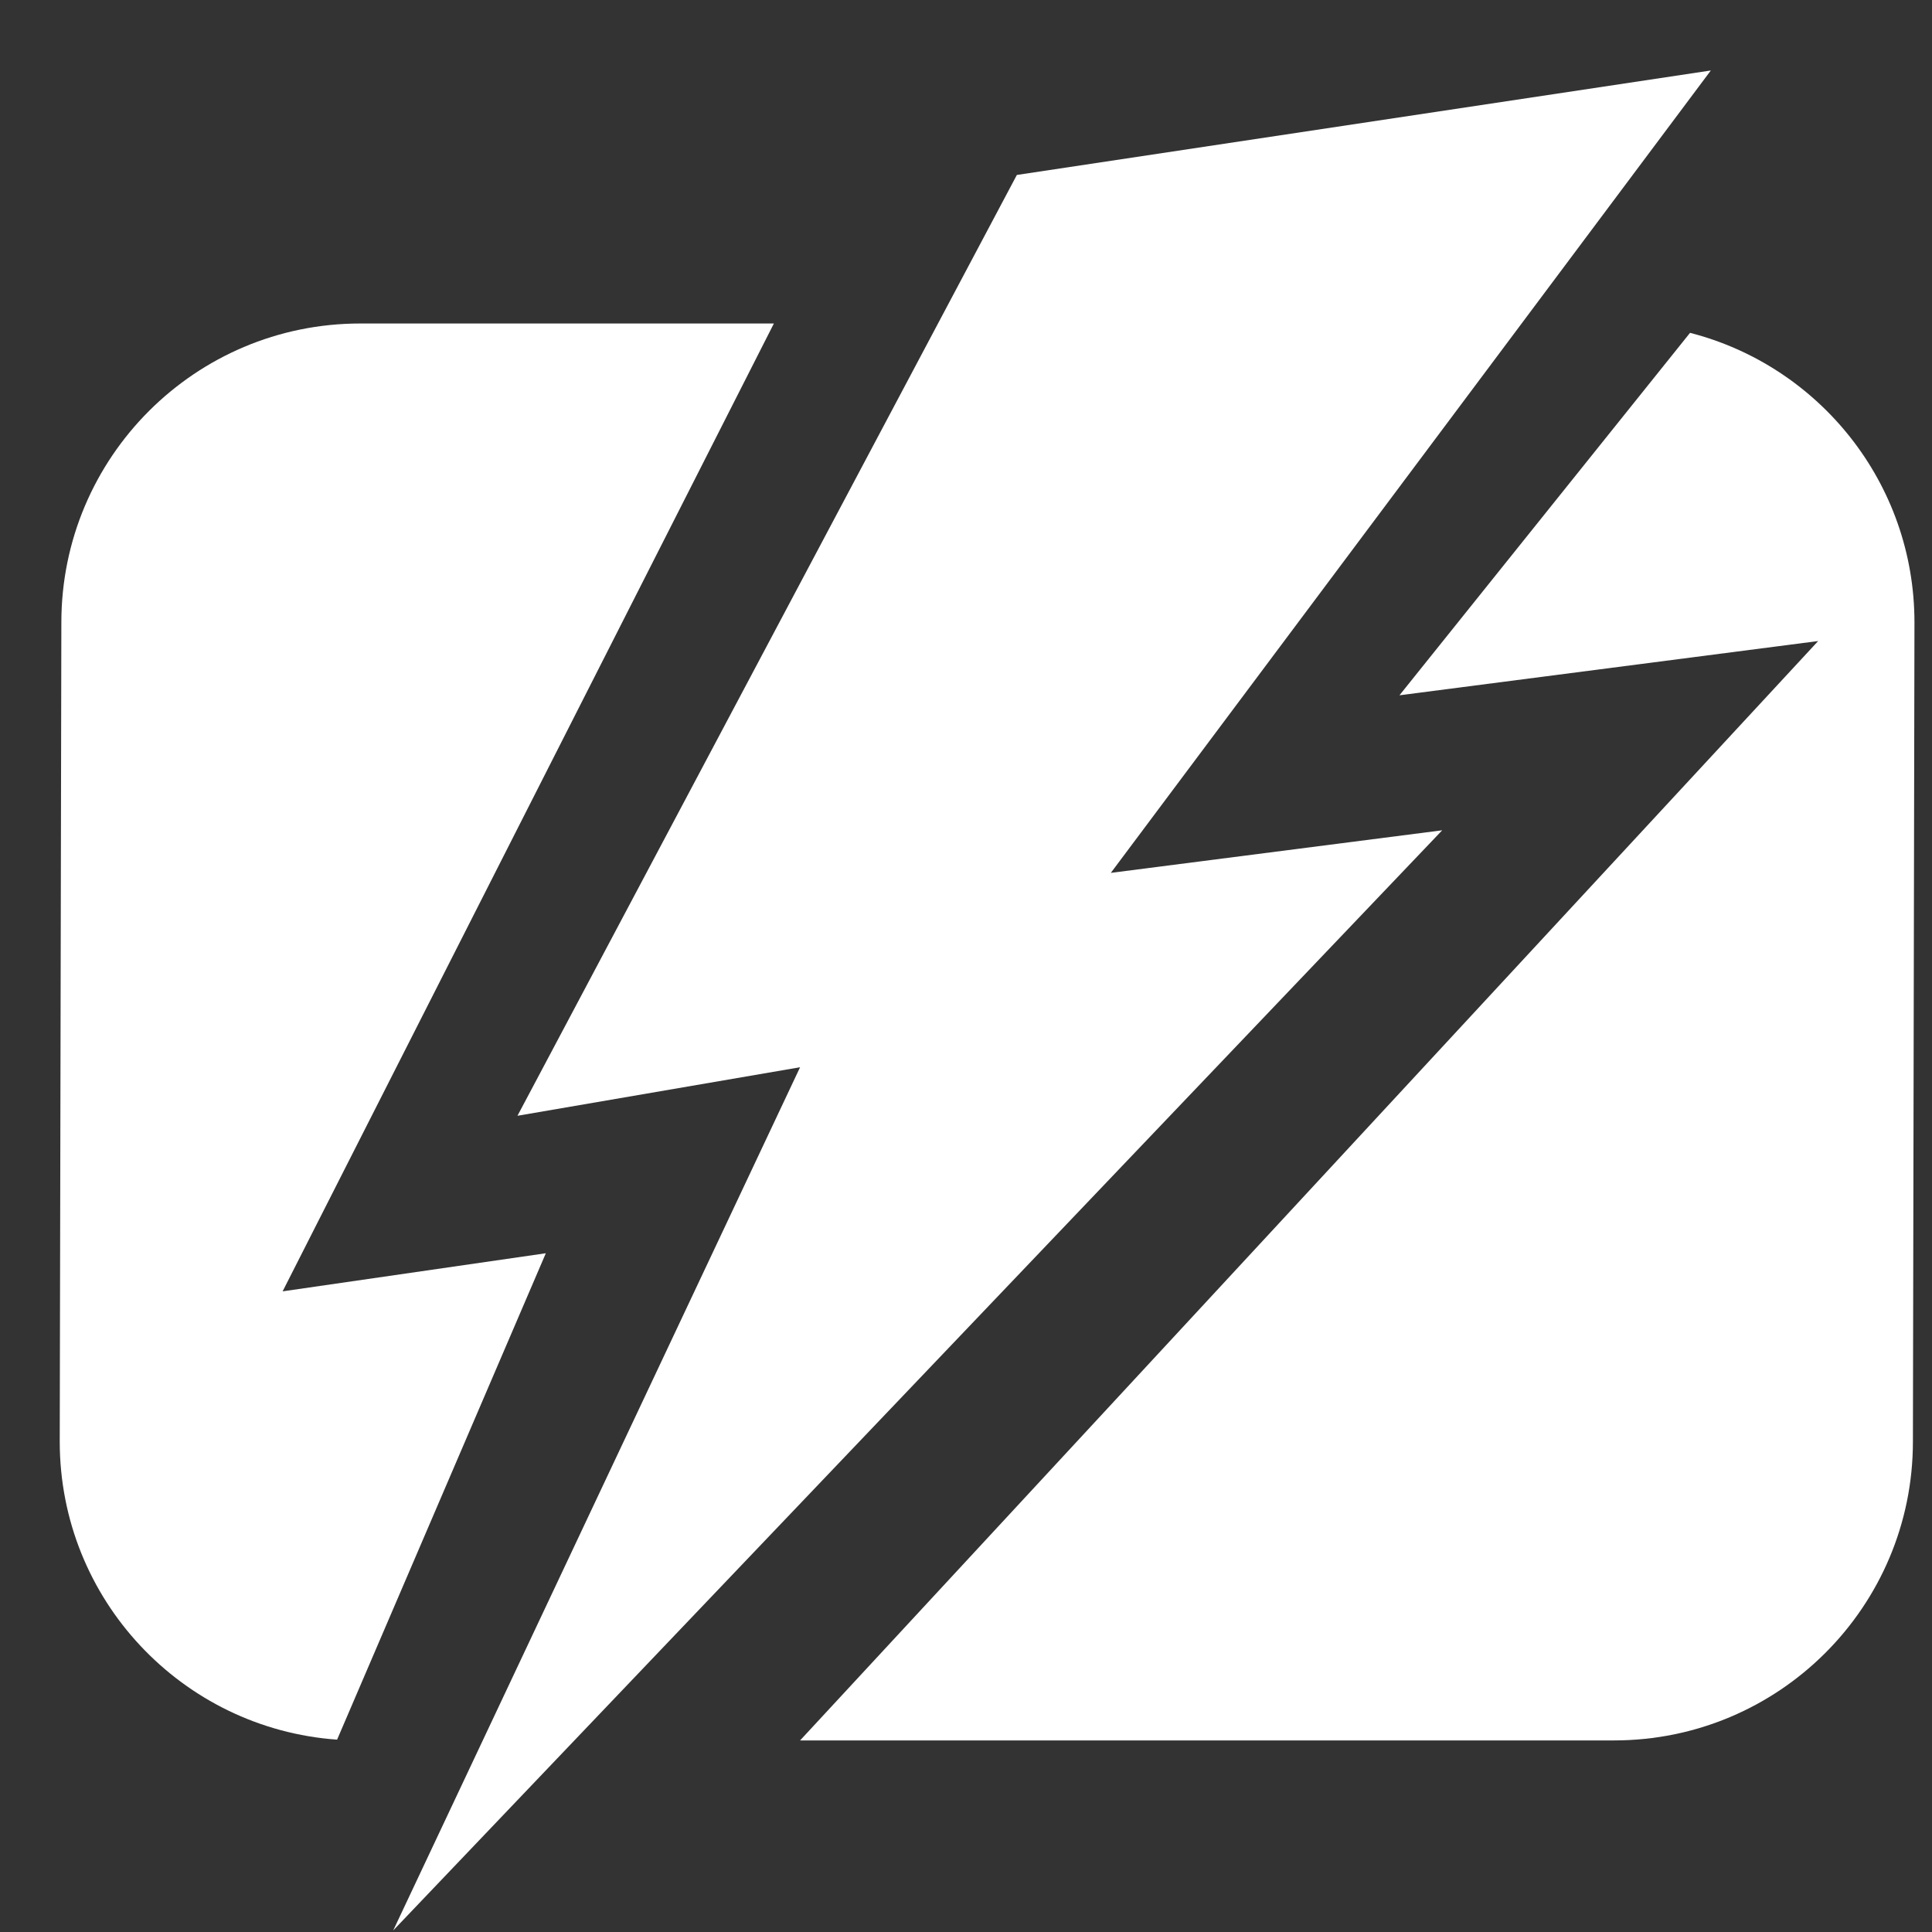
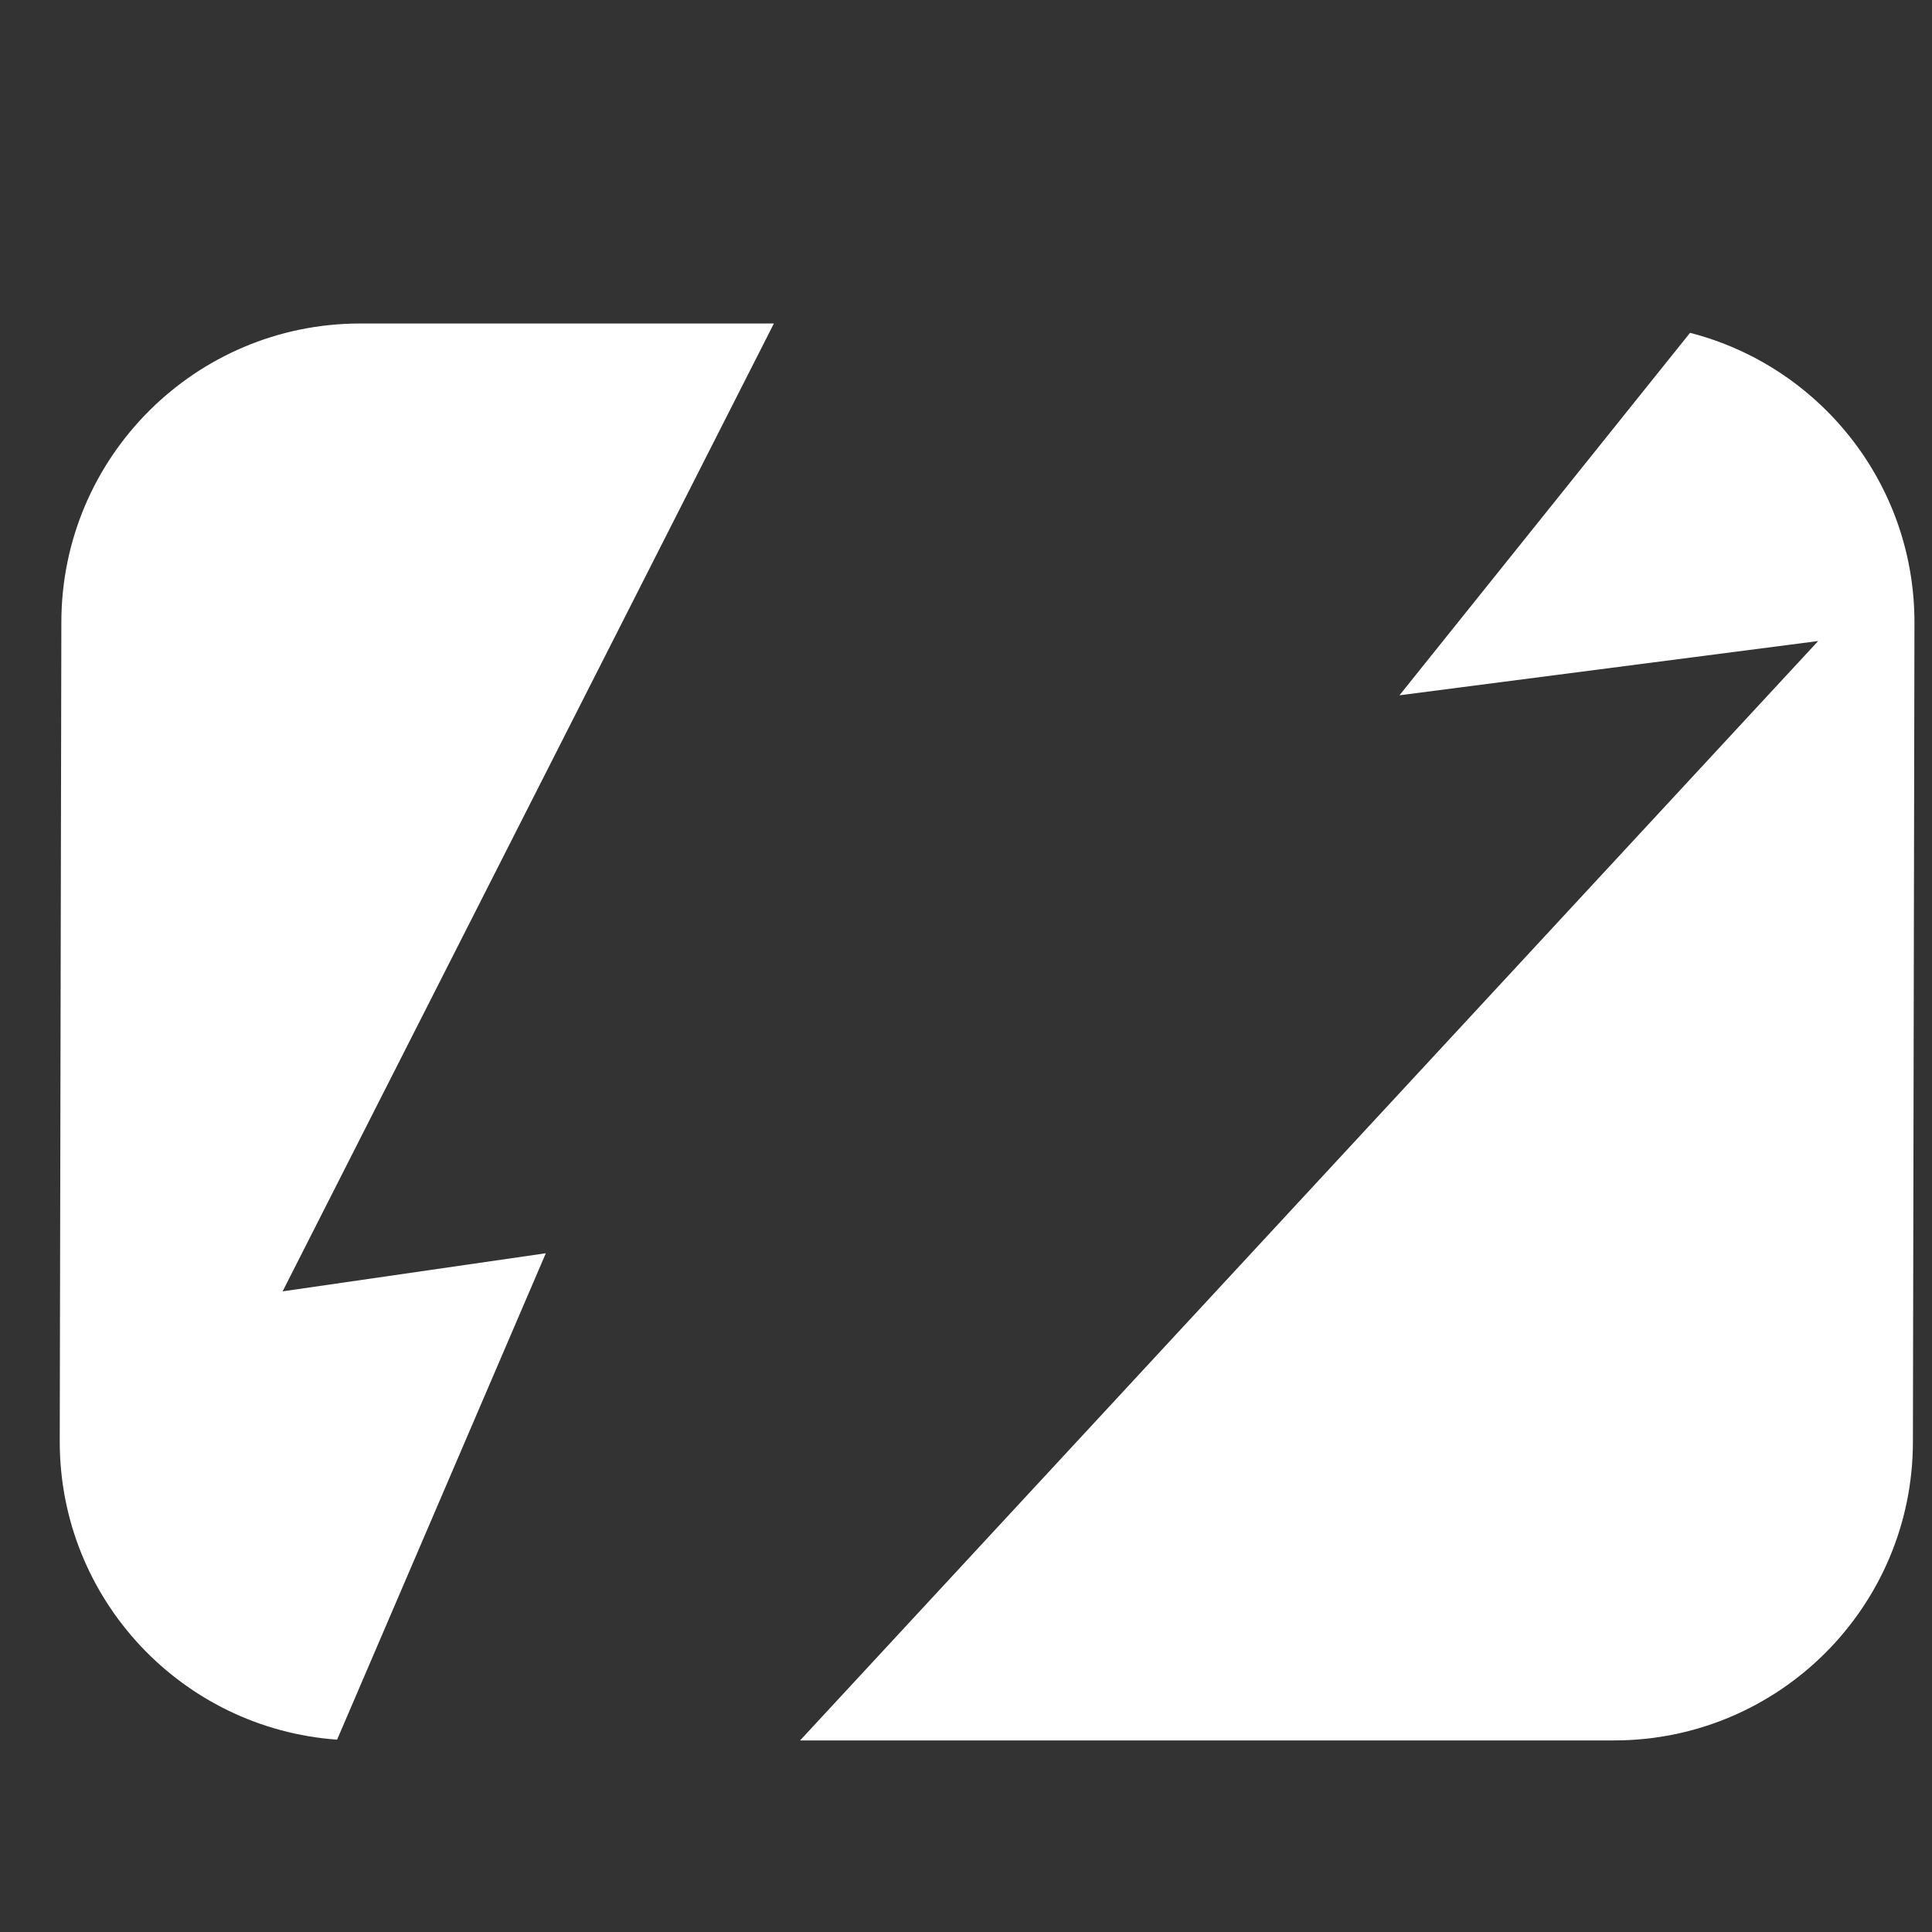
<svg xmlns="http://www.w3.org/2000/svg" width="25" height="25" viewBox="0 0 25 25" fill="none">
  <rect x="0" y="0" width="25" height="25" fill="#333333" stroke="none" />
-   <path d="M22.138 0.912L13.158 2.264L6.696 14.438L10.353 13.81L5.088 24.98L18.662 10.744L14.374 11.295L22.138 0.912Z" fill="white" />
  <path d="M10.014 4.186H4.662C2.526 4.186 0.794 5.918 0.794 8.054L0.773 18.654C0.773 20.696 2.356 22.368 4.362 22.511L7.063 16.217L3.657 16.71L10.014 4.186Z" fill="white" />
  <path d="M10.353 22.521H20.885C23.021 22.521 24.753 20.79 24.753 18.654L24.773 8.054C24.773 6.25 23.539 4.735 21.869 4.307L18.109 8.997L23.527 8.295L10.353 22.521Z" fill="white" />
</svg>